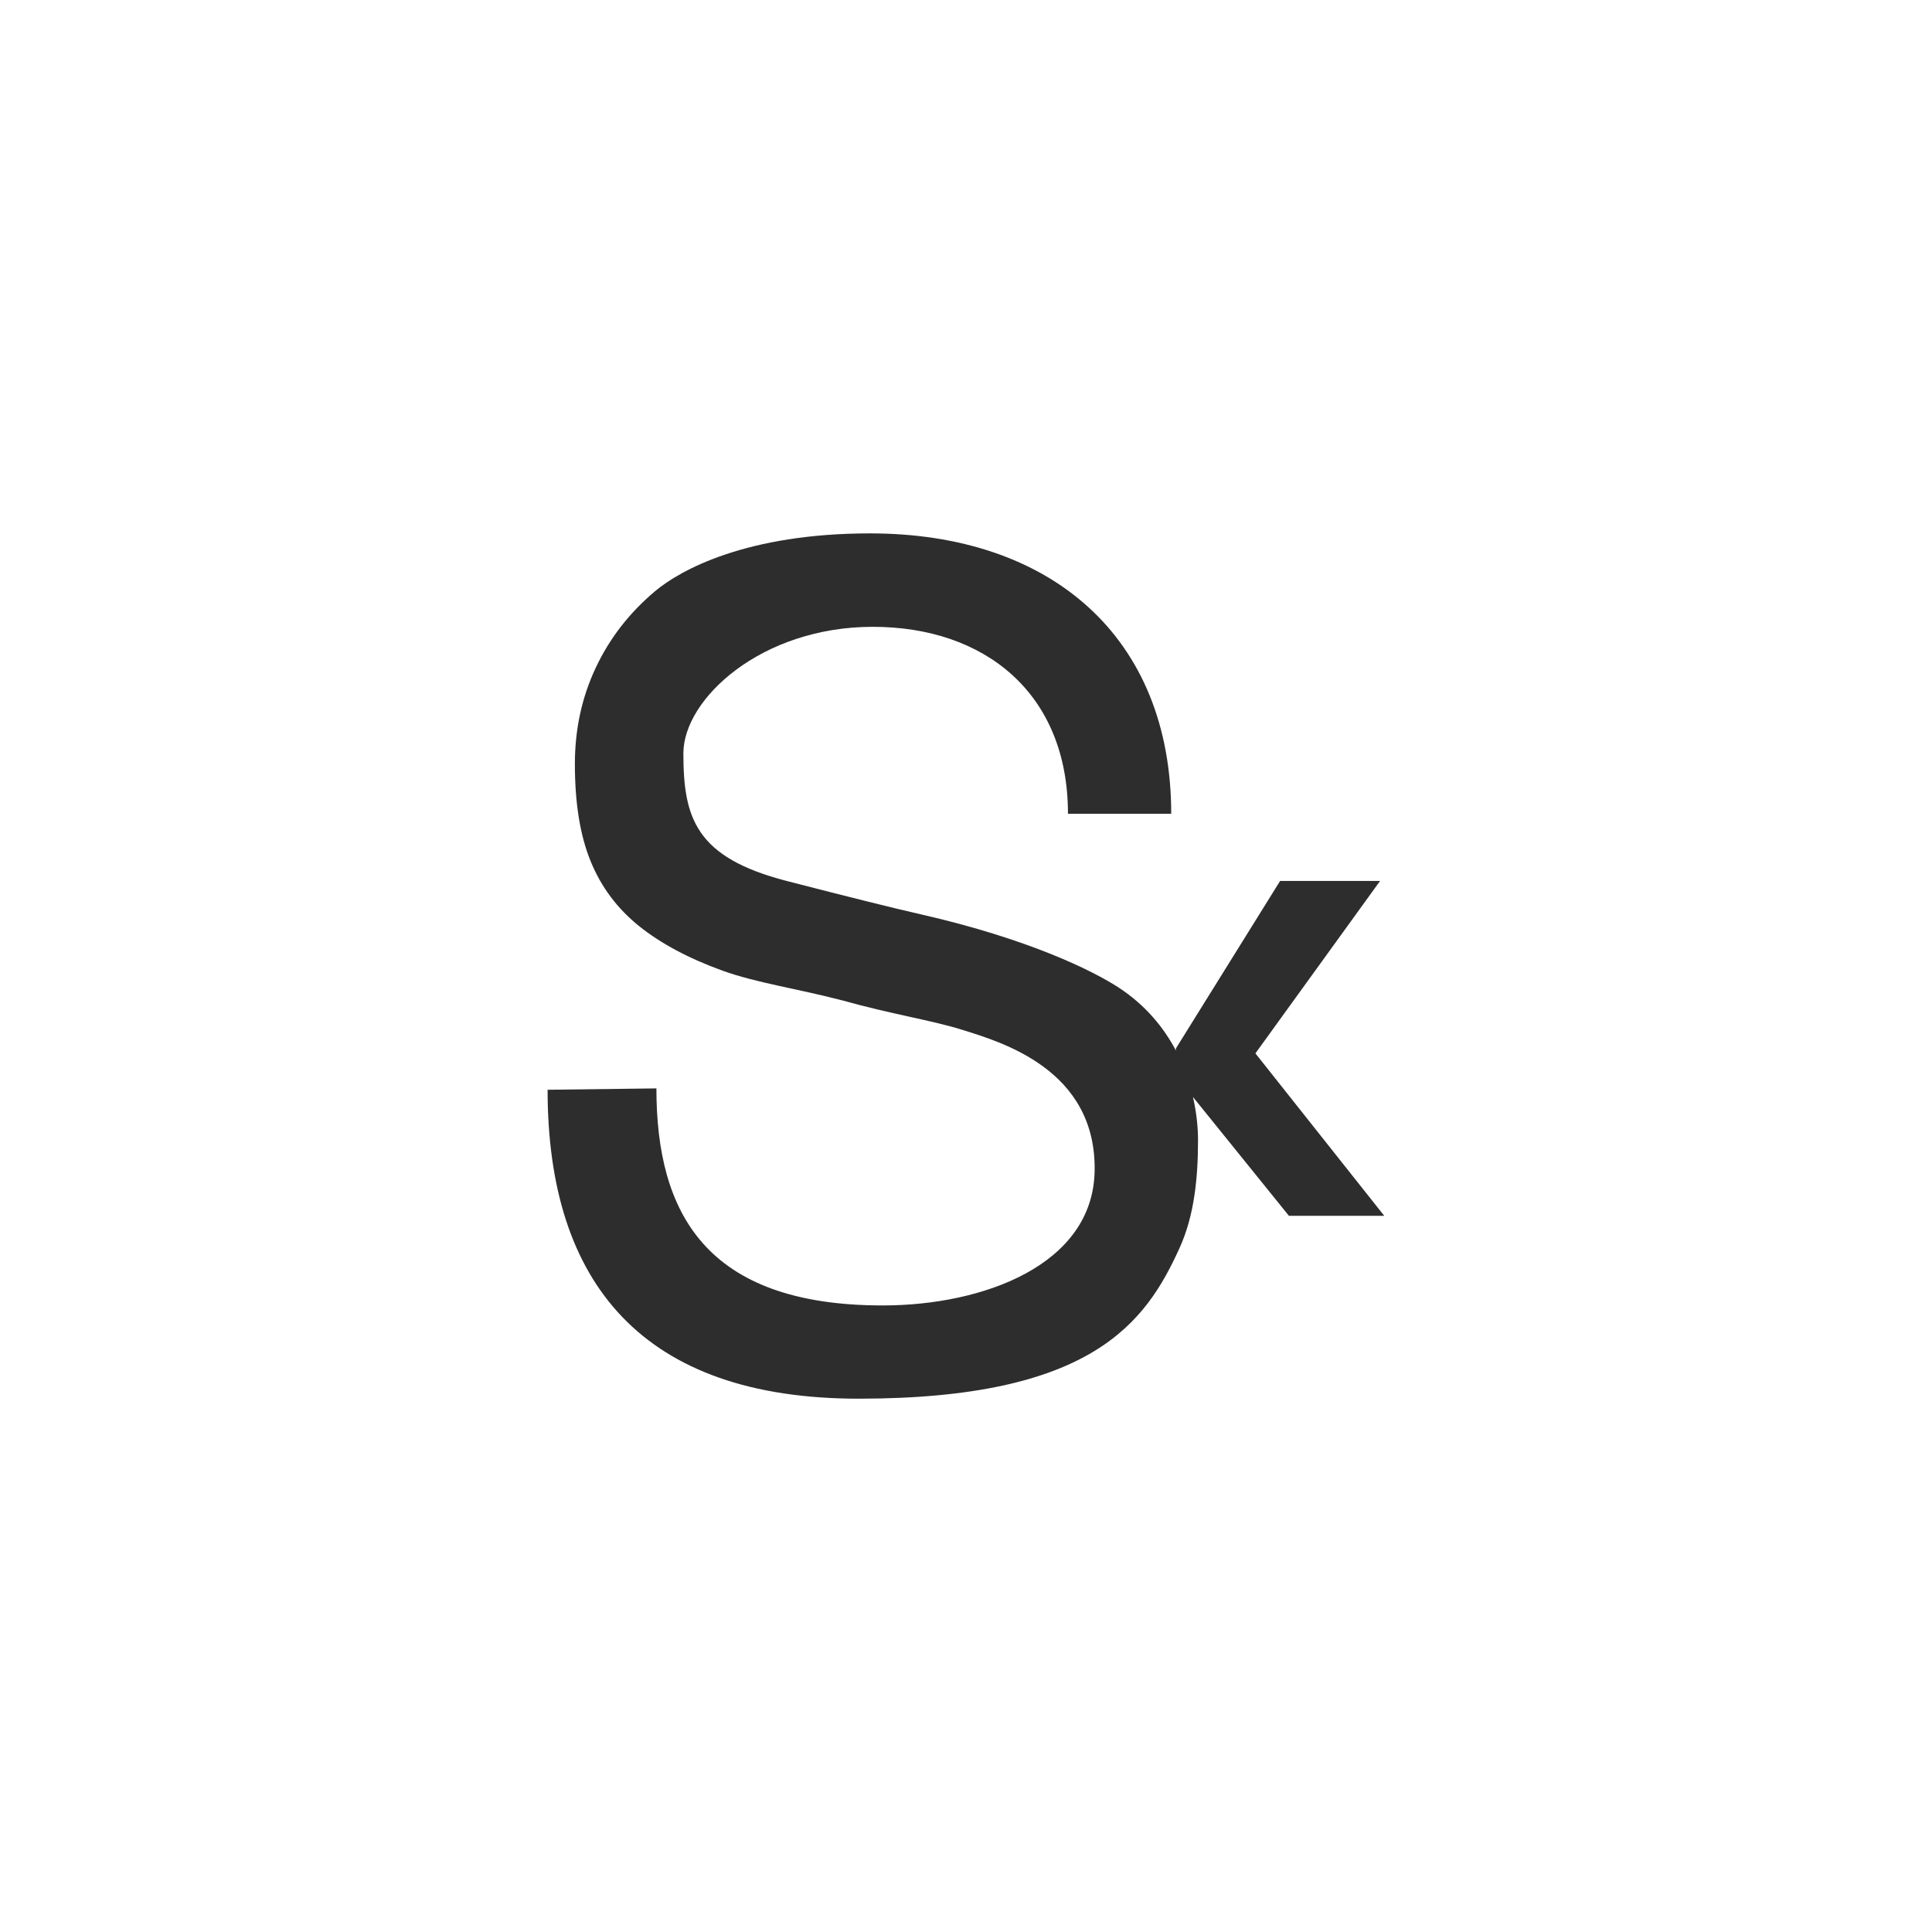
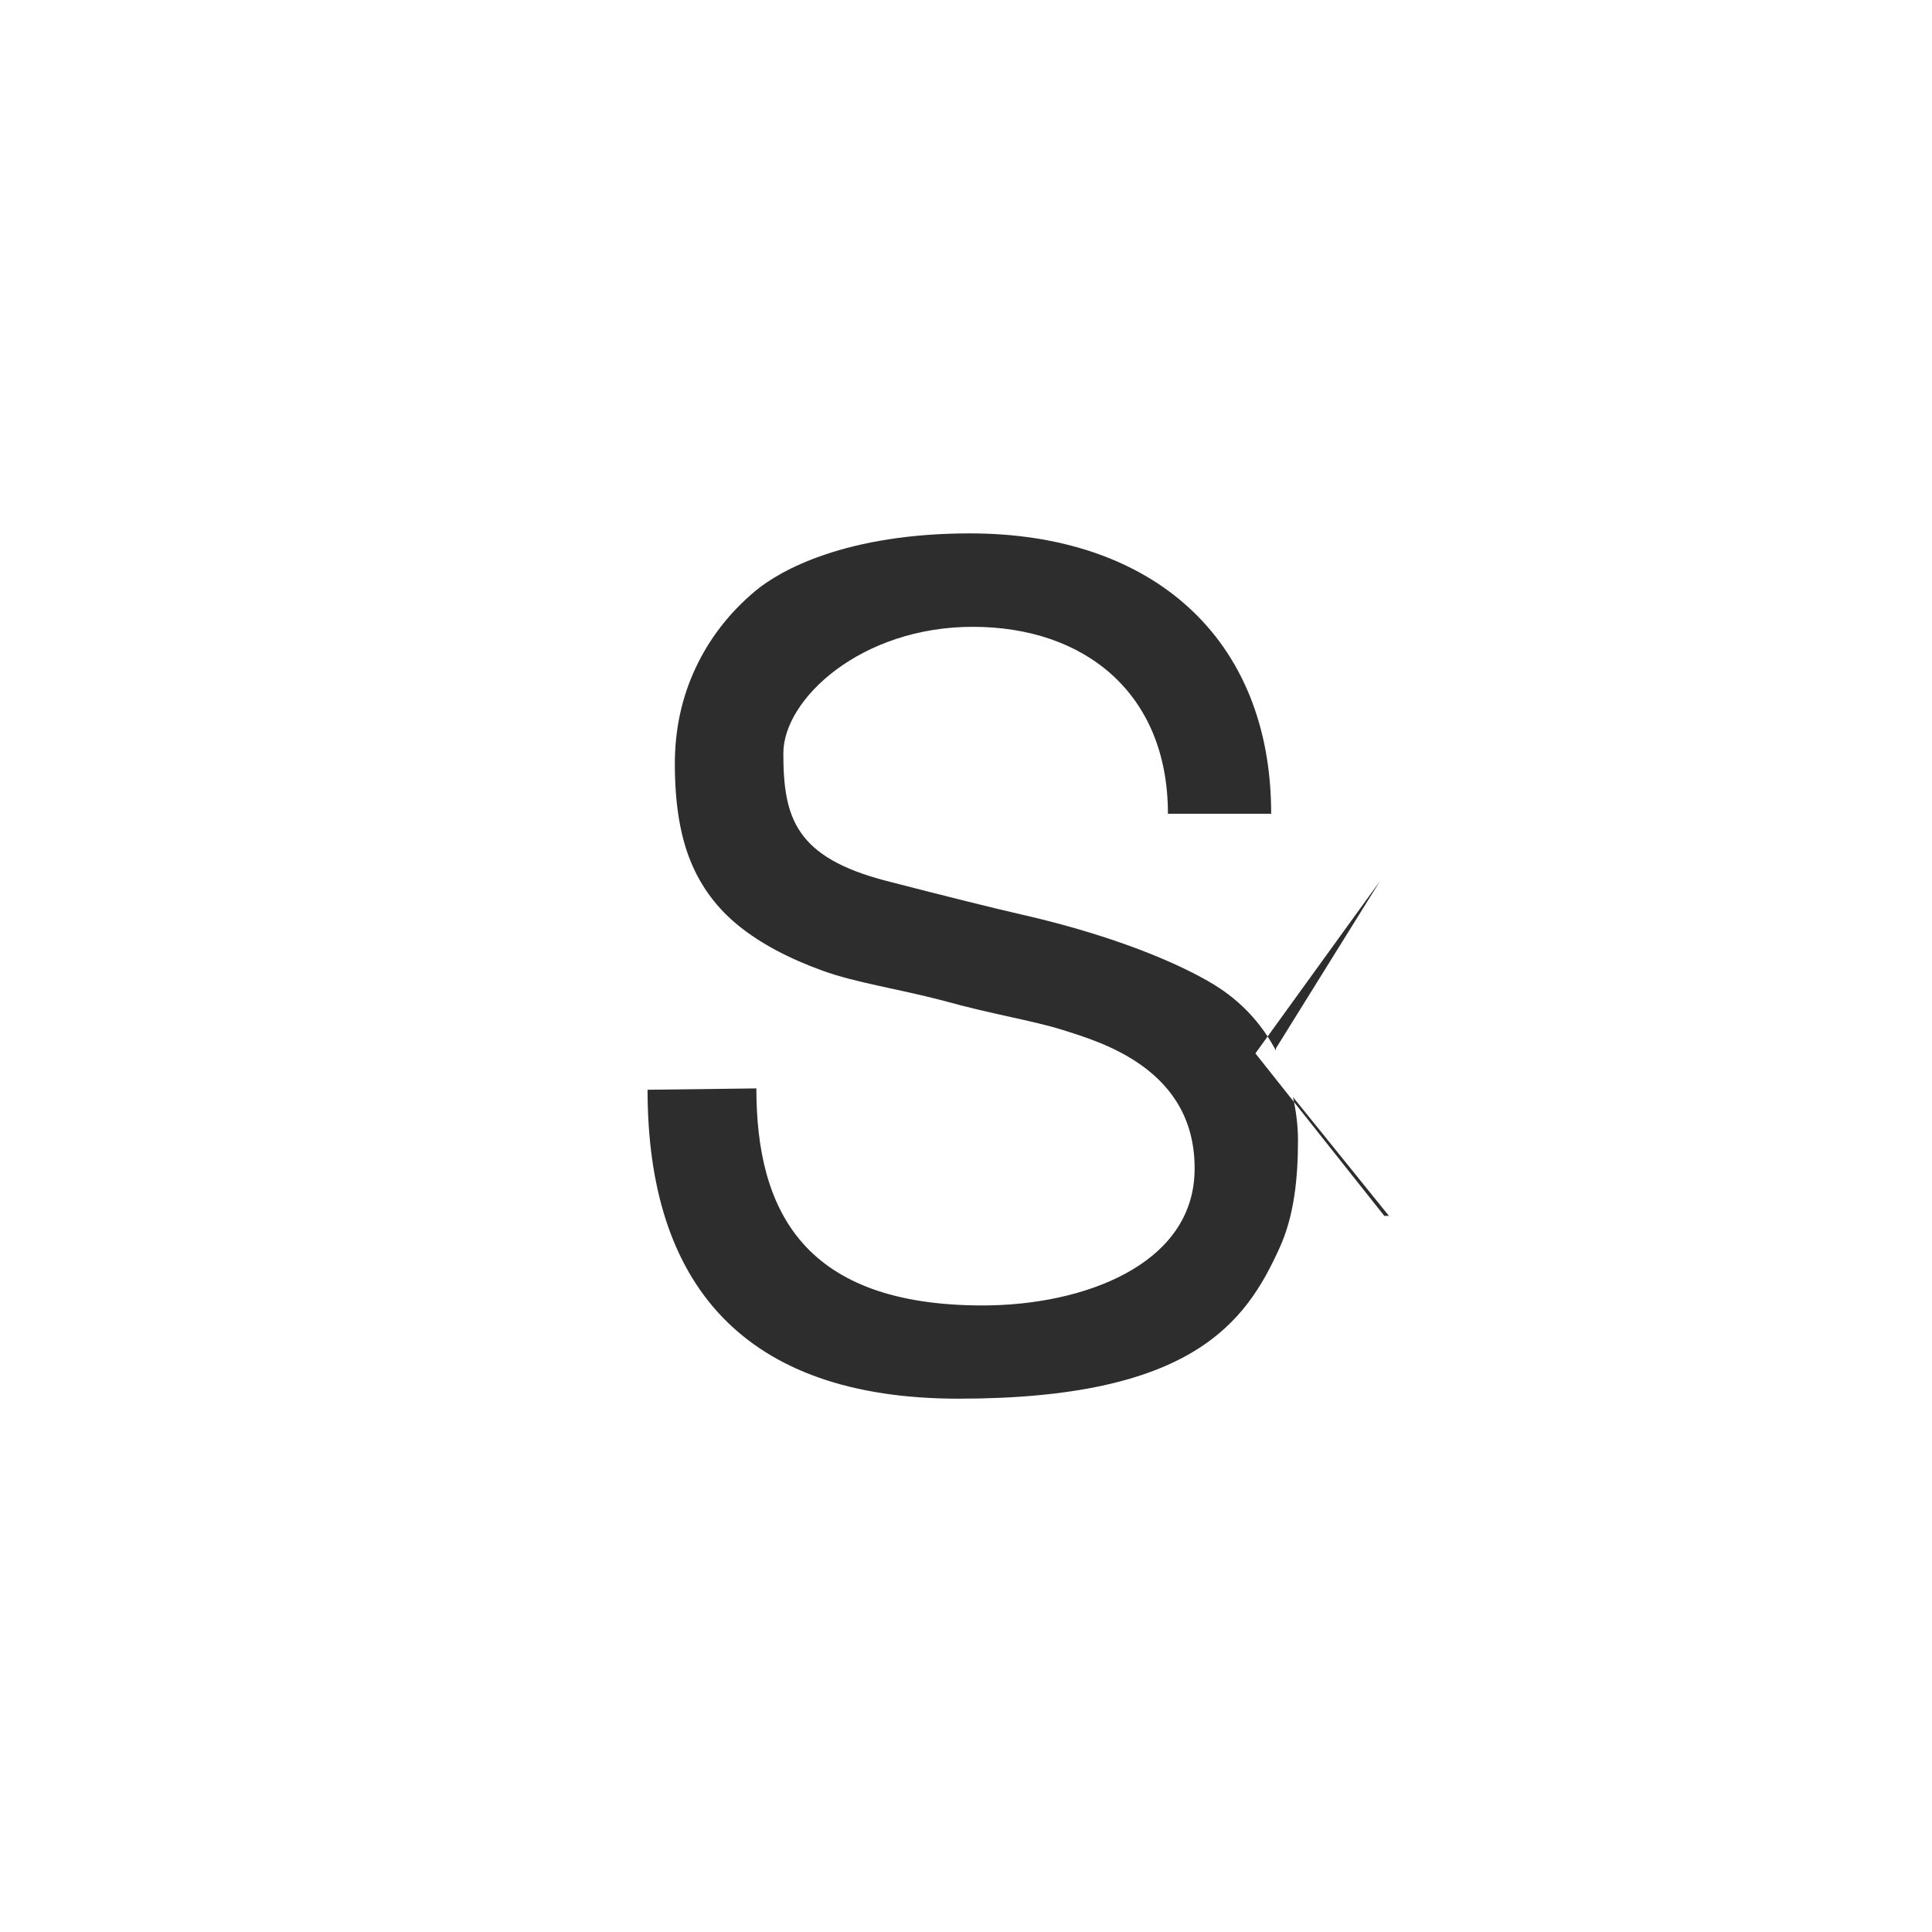
<svg xmlns="http://www.w3.org/2000/svg" id="Calque_1" data-name="Calque 1" viewBox="0 0 500 500">
  <defs>
    <style>
      .cls-1 {
        fill: #2e2d2e;
      }
    </style>
  </defs>
-   <path class="cls-1" d="M358.25,314.66l-33.35-42.05,32.26-44.62h-25.87l-26.96,43.34v.56c-3.14-5.95-7.84-11.73-14.76-16.27-6.48-4.25-23.09-12.57-51.22-18.98q-10.44-2.37-34.77-8.65c-23.55-6.09-26.72-16.28-26.72-33.03,0-14.06,20.14-32.74,49.03-32.74s50.5,17.12,50.5,48.38h26.72c0-45.77-31.12-72.56-77.94-72.56-31.86,0-49.07,9.42-55.7,15.01-6.64,5.6-11.76,12.21-15.32,19.83-3.59,7.64-5.37,15.92-5.37,24.83,0,10.14,1.35,18.52,4.08,25.18,2.7,6.65,6.89,12.24,12.53,16.78,5.65,4.53,12.86,8.38,21.66,11.56,8.79,3.16,19.01,4.56,31.15,7.73,12.43,3.49,23.21,5.15,30.91,7.58,9.65,3.07,34.74,10.08,34.18,36.64-.53,24.22-28.86,34.67-54.84,34.67-46.12,0-58.57-24.27-58.57-56.17l-28.16.35c0,50.25,24.75,79.95,80.5,79.95,60.39,0,74.3-19.67,83.06-39.02,3.8-8.35,4.77-18.08,4.77-27.91,0-3.15-.36-7.01-1.31-11.15l24.84,30.76h24.64Z" />
+   <path class="cls-1" d="M358.25,314.66l-33.35-42.05,32.26-44.62l-26.96,43.34v.56c-3.14-5.95-7.84-11.73-14.76-16.27-6.48-4.25-23.09-12.57-51.22-18.98q-10.44-2.37-34.77-8.65c-23.55-6.09-26.72-16.28-26.72-33.03,0-14.06,20.14-32.74,49.03-32.74s50.5,17.12,50.5,48.38h26.72c0-45.77-31.12-72.56-77.94-72.56-31.86,0-49.07,9.42-55.7,15.01-6.64,5.6-11.76,12.21-15.32,19.83-3.59,7.64-5.37,15.92-5.37,24.83,0,10.14,1.35,18.52,4.08,25.18,2.7,6.65,6.89,12.24,12.53,16.78,5.65,4.53,12.86,8.38,21.66,11.56,8.79,3.16,19.01,4.56,31.15,7.73,12.43,3.49,23.21,5.15,30.91,7.58,9.65,3.07,34.74,10.08,34.18,36.64-.53,24.22-28.86,34.67-54.84,34.67-46.12,0-58.57-24.27-58.57-56.17l-28.16.35c0,50.25,24.75,79.95,80.5,79.95,60.39,0,74.3-19.67,83.06-39.02,3.8-8.35,4.77-18.08,4.77-27.91,0-3.15-.36-7.01-1.31-11.15l24.84,30.76h24.64Z" />
</svg>